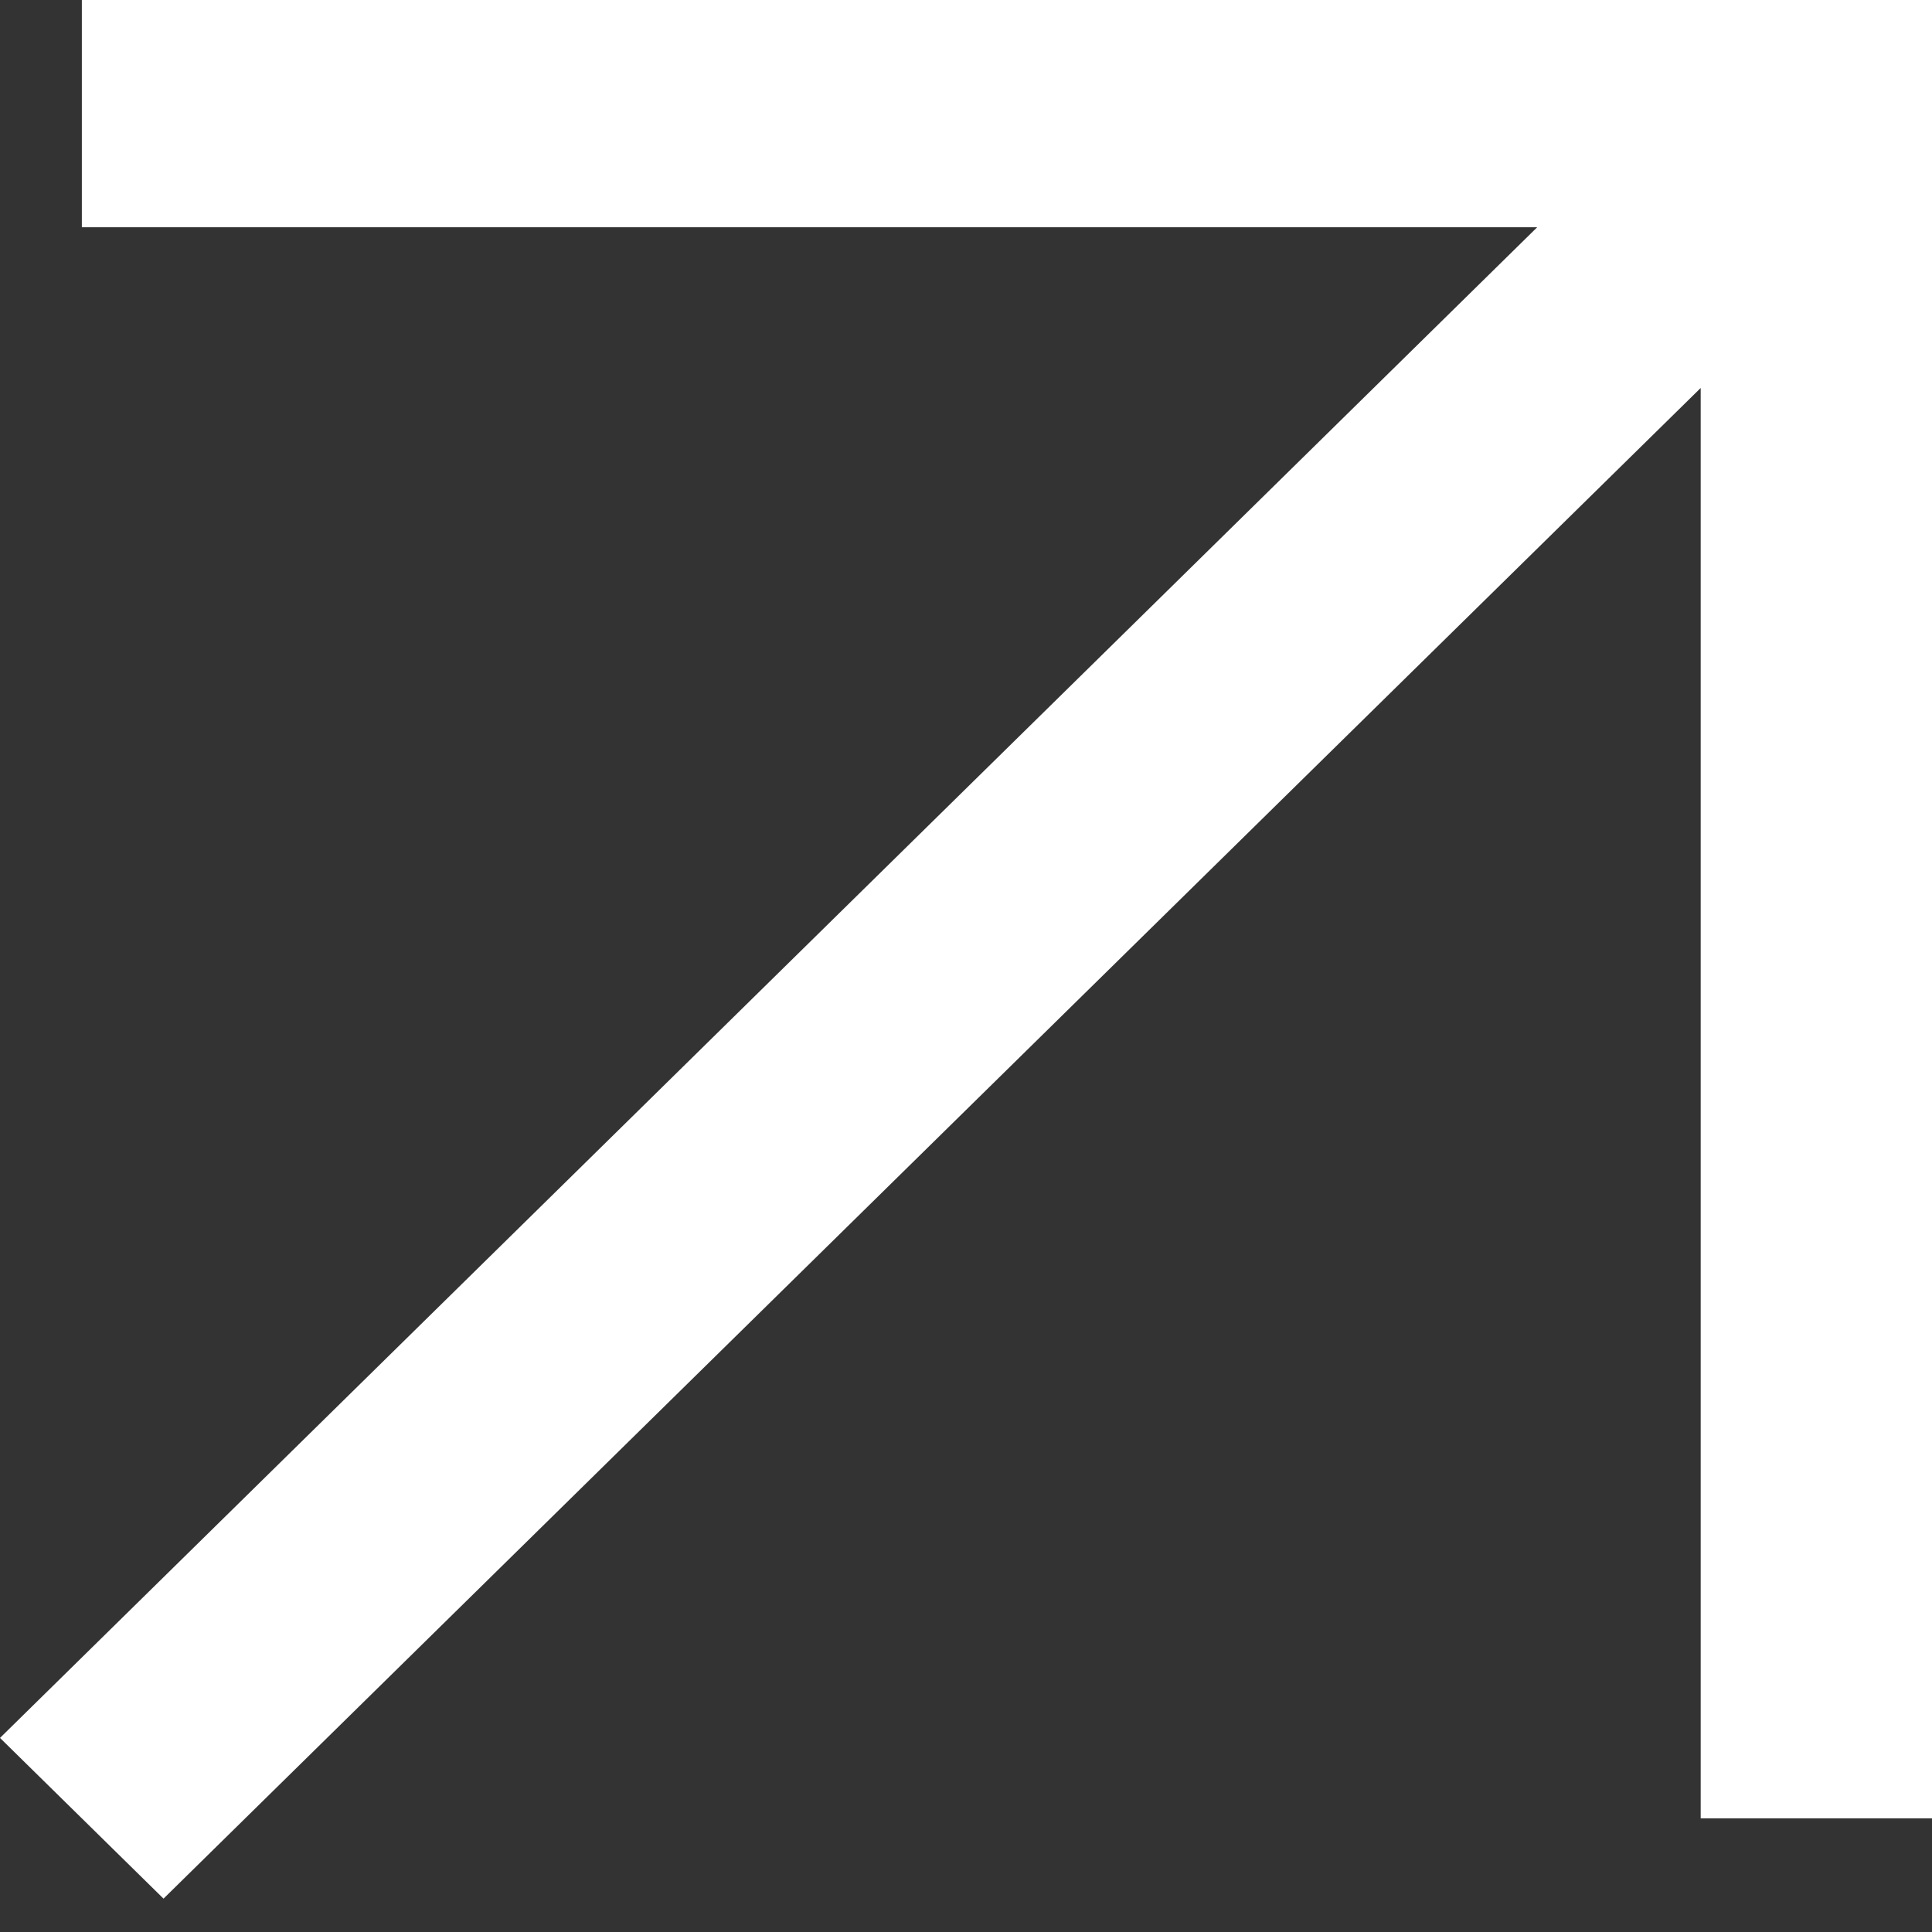
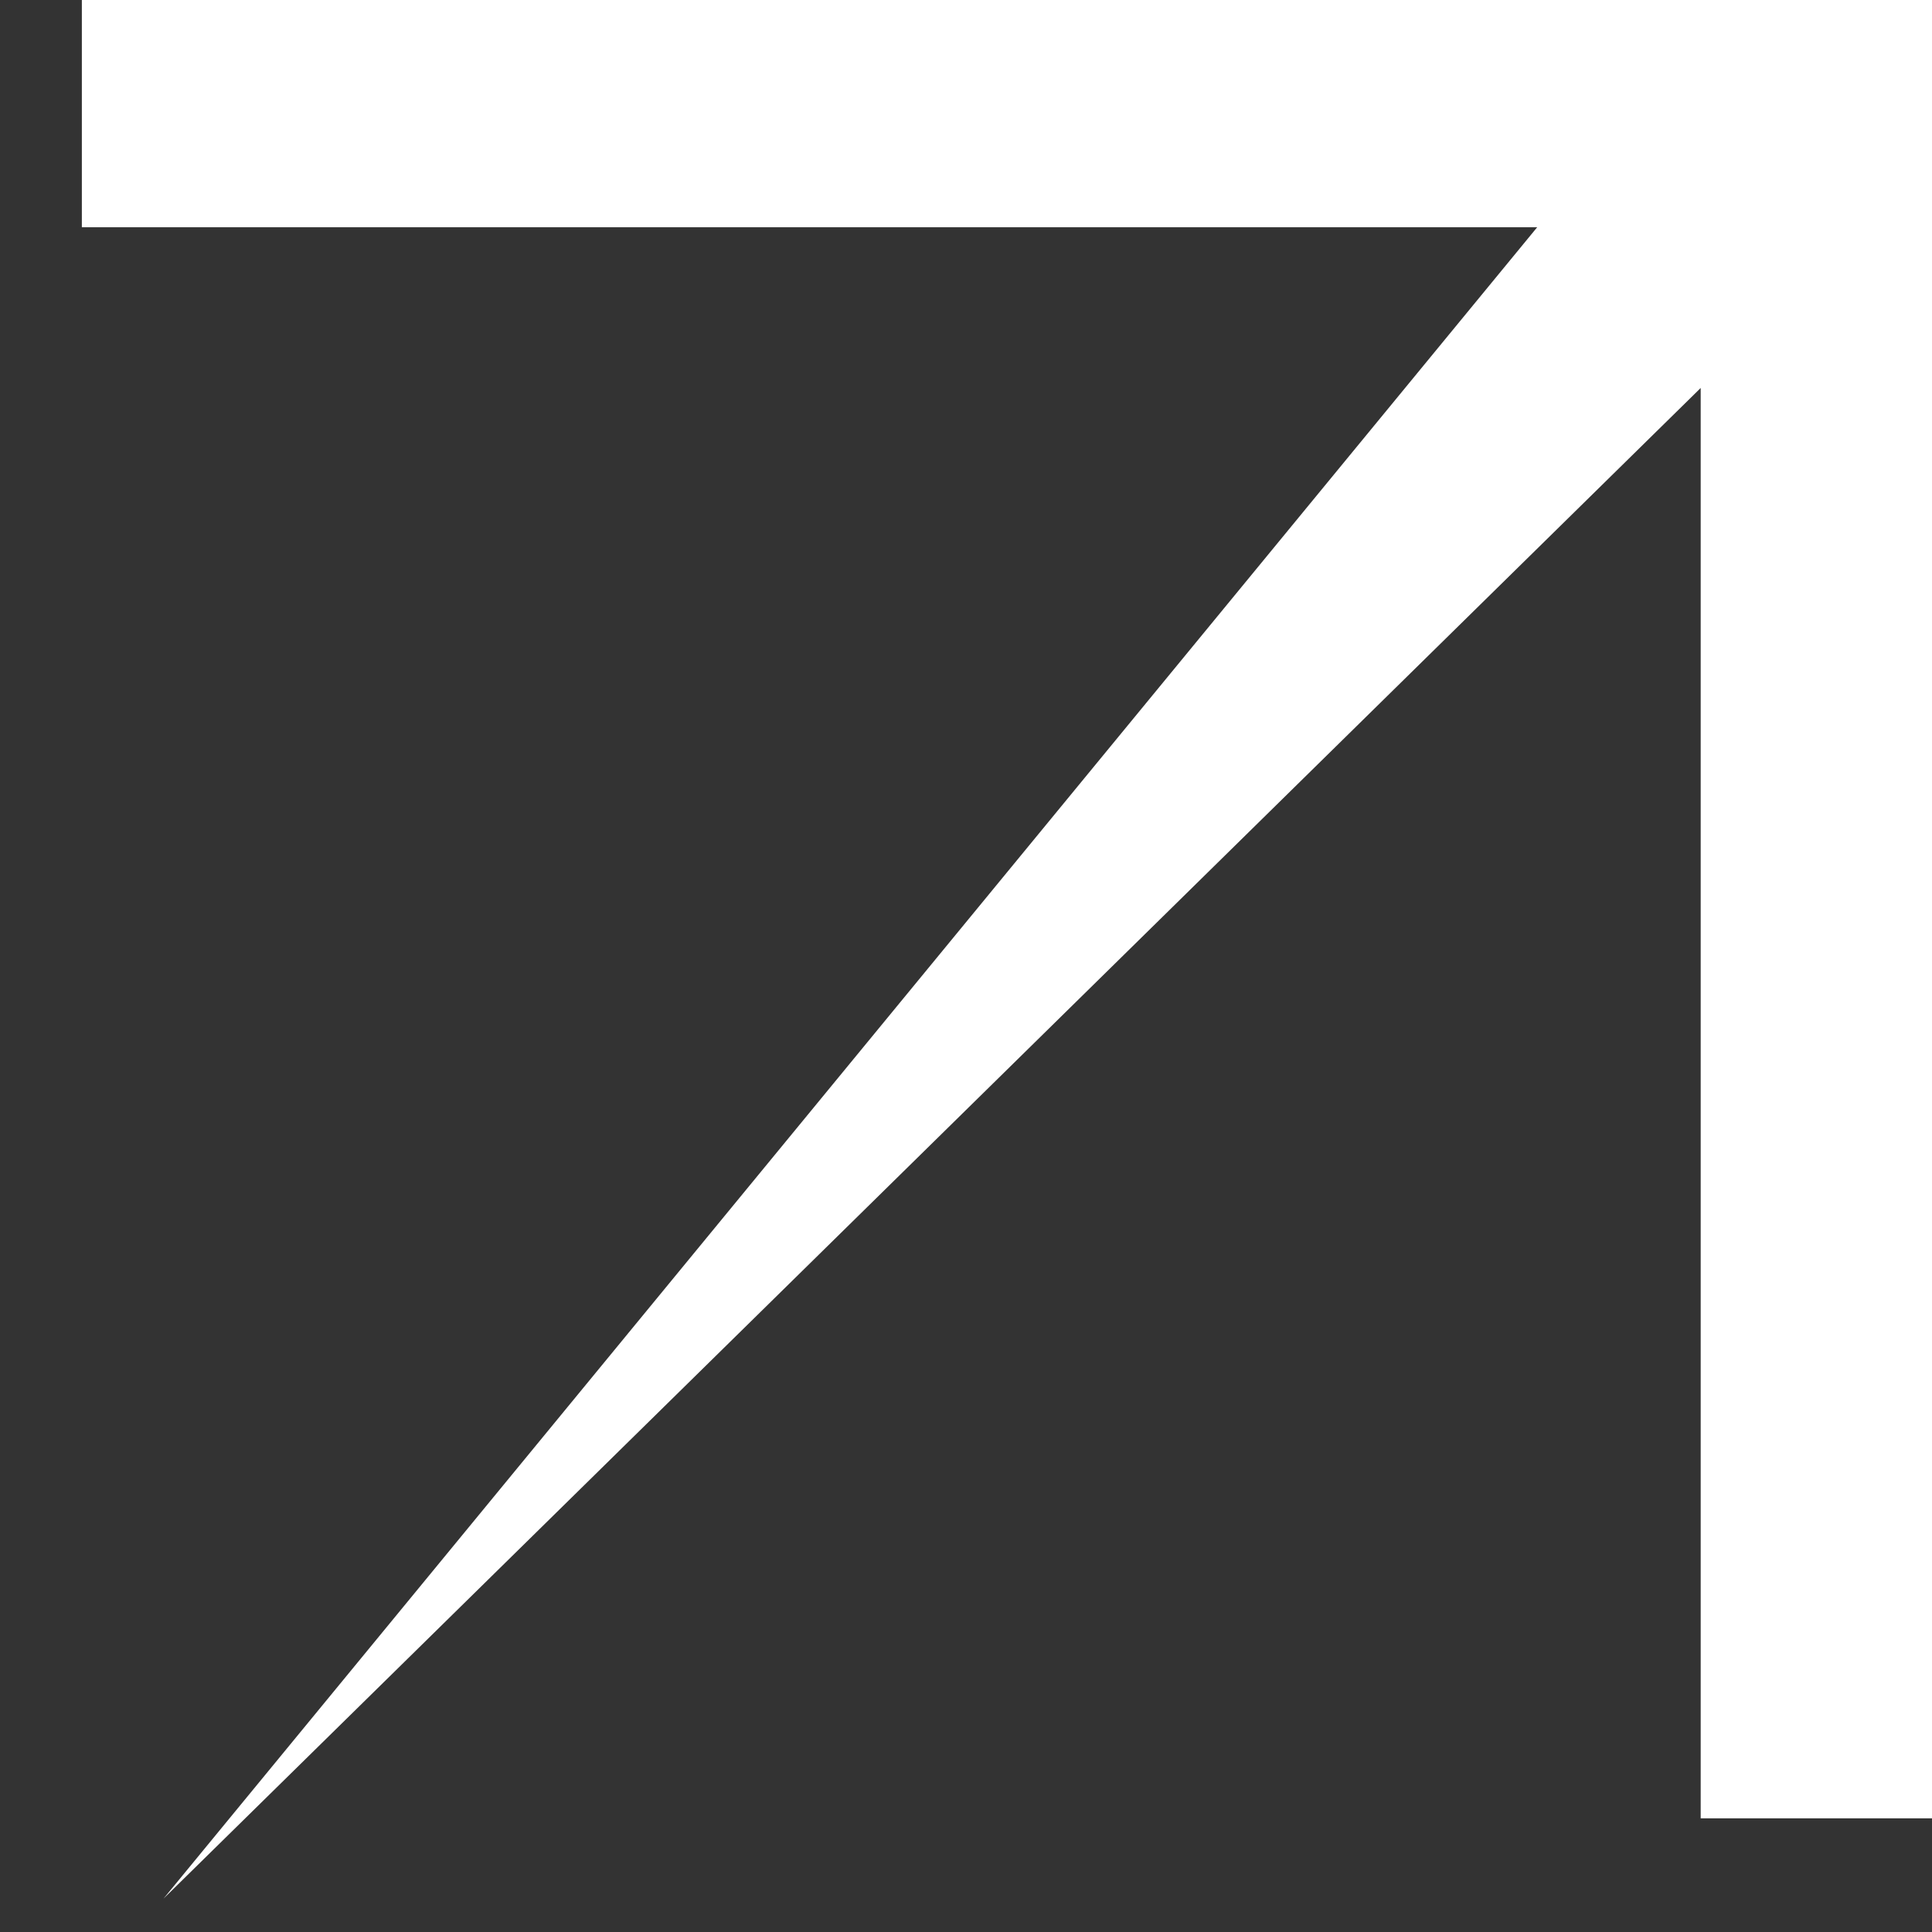
<svg xmlns="http://www.w3.org/2000/svg" width="11" height="11" viewBox="0 0 11 11" fill="none">
  <rect x="0" y="0" width="11" height="11" fill="#333333" stroke="none" />
-   <path d="M9.683 2.209L0.931 10.81L0 9.895L8.752 1.294H0.466V0H11V10.353H9.683V2.209Z" fill="white" />
+   <path d="M9.683 2.209L0.931 10.81L8.752 1.294H0.466V0H11V10.353H9.683V2.209Z" fill="white" />
</svg>